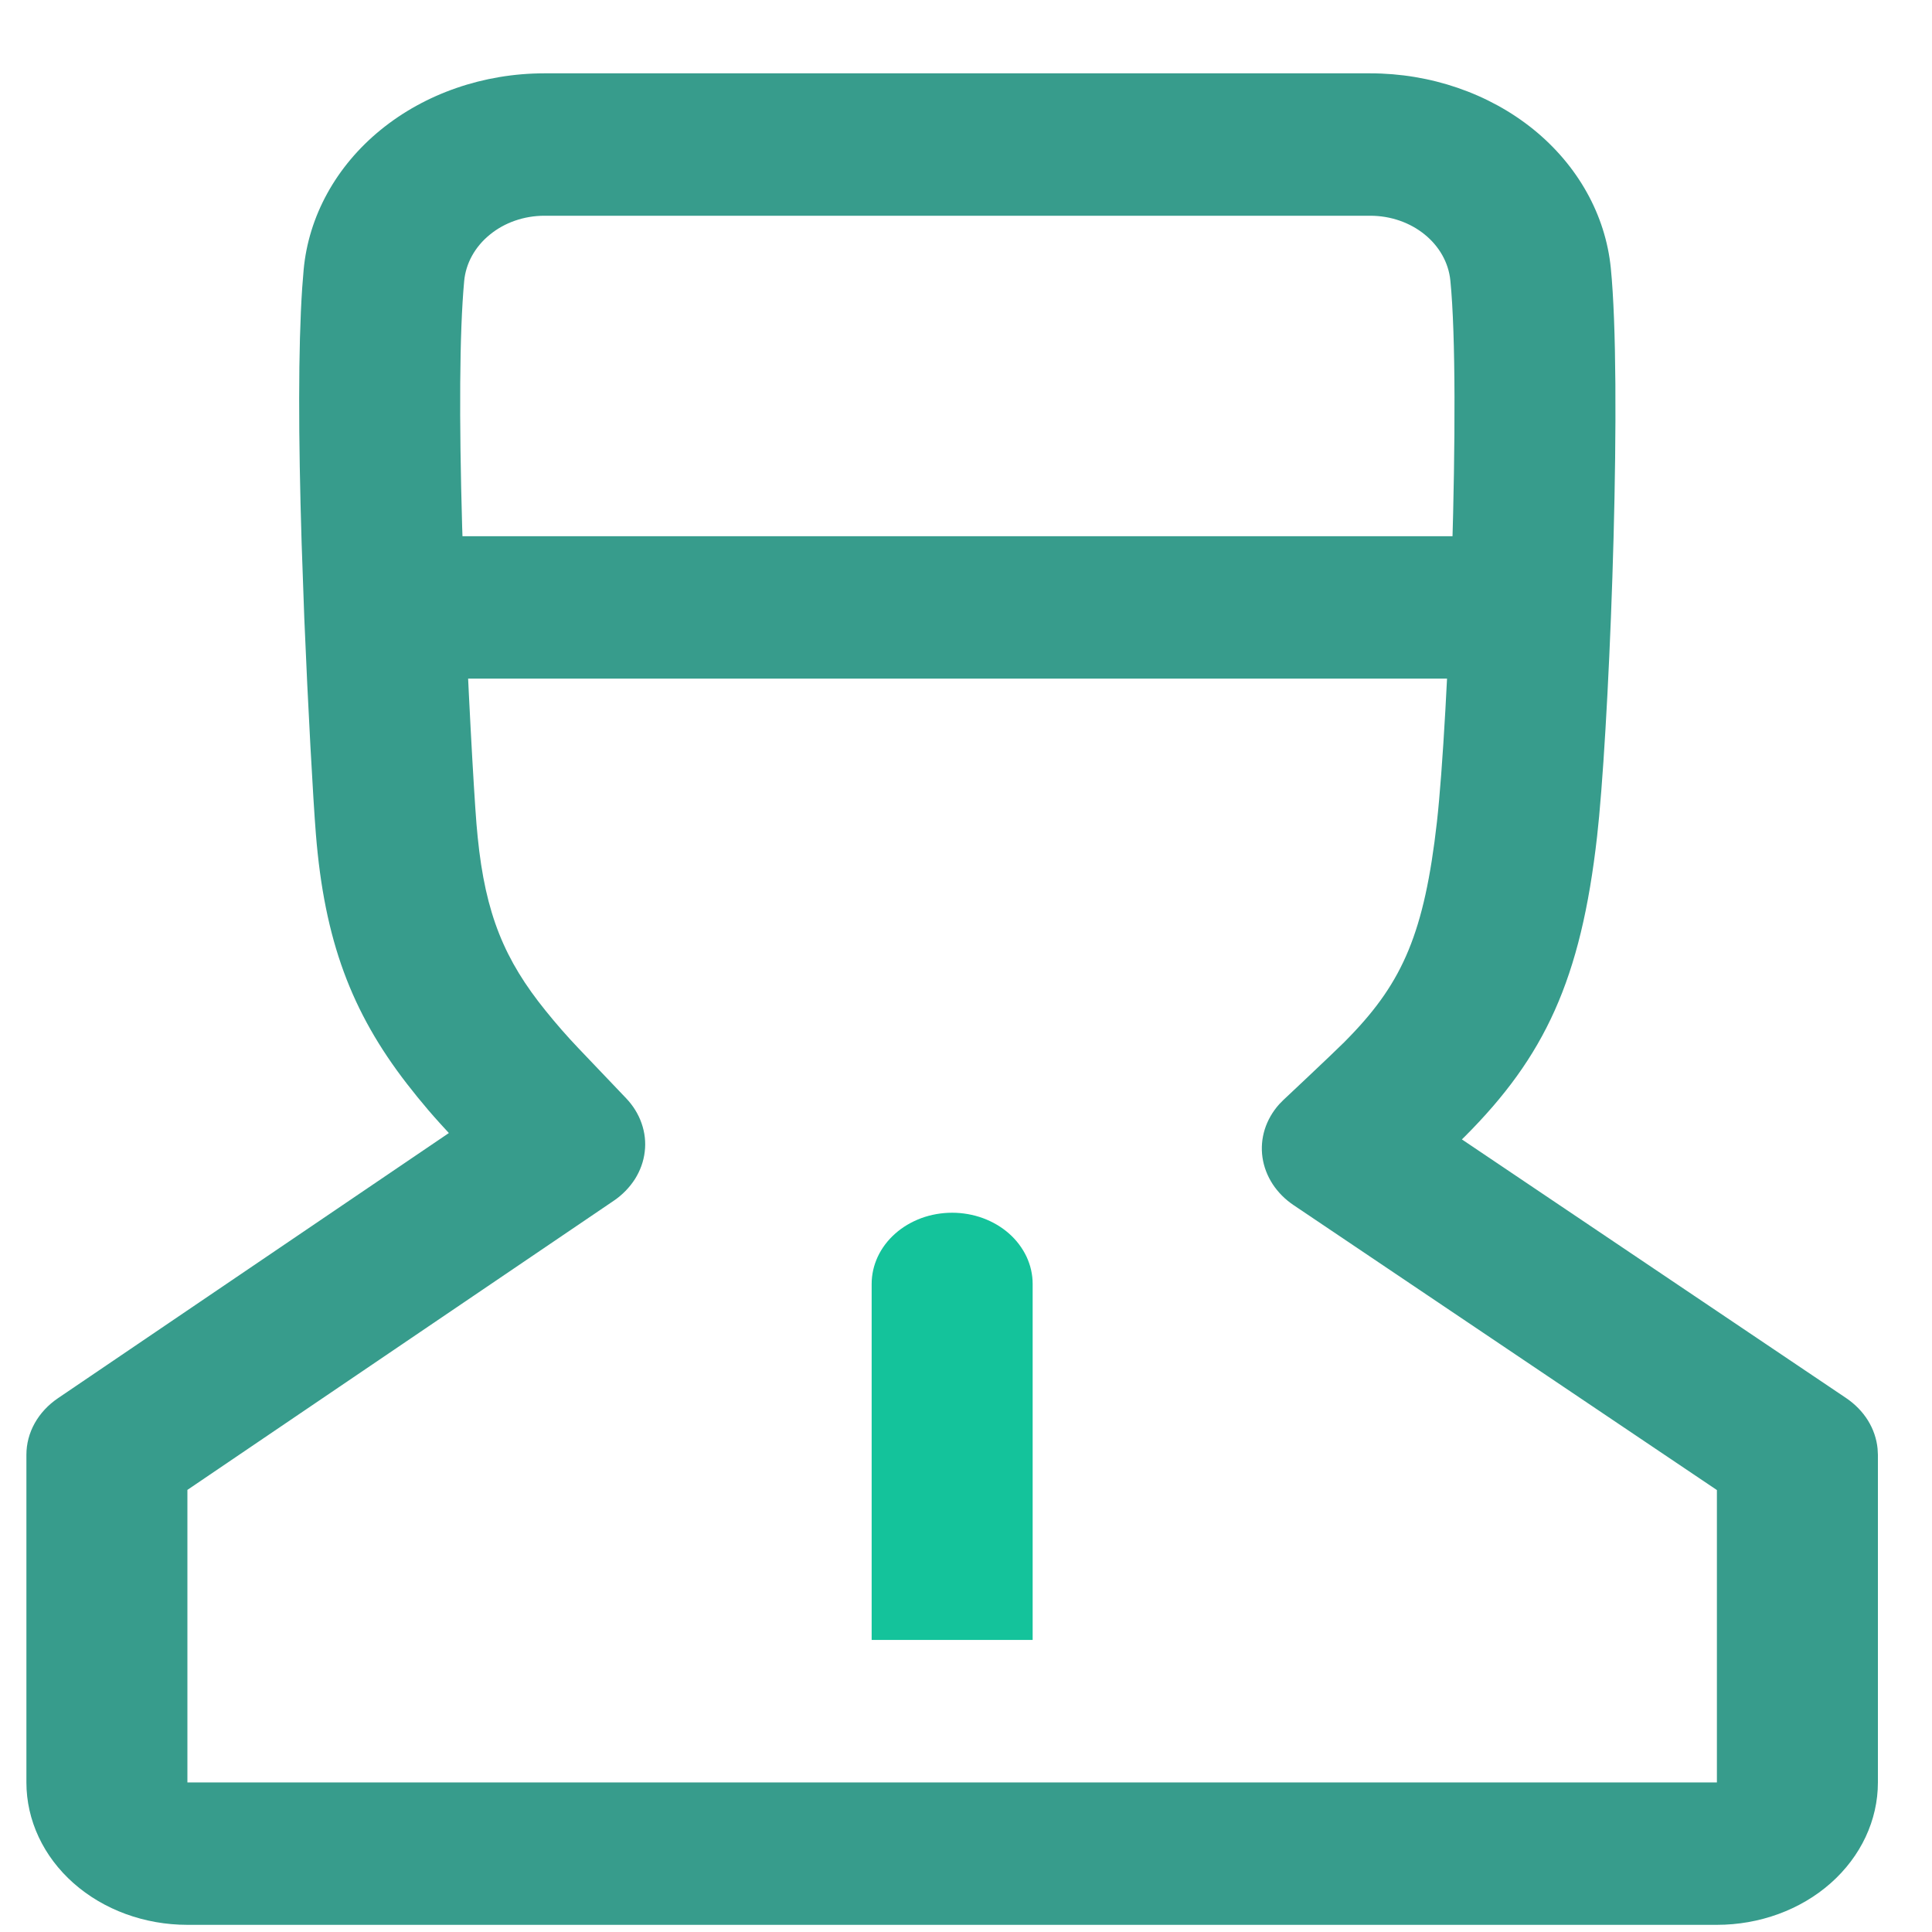
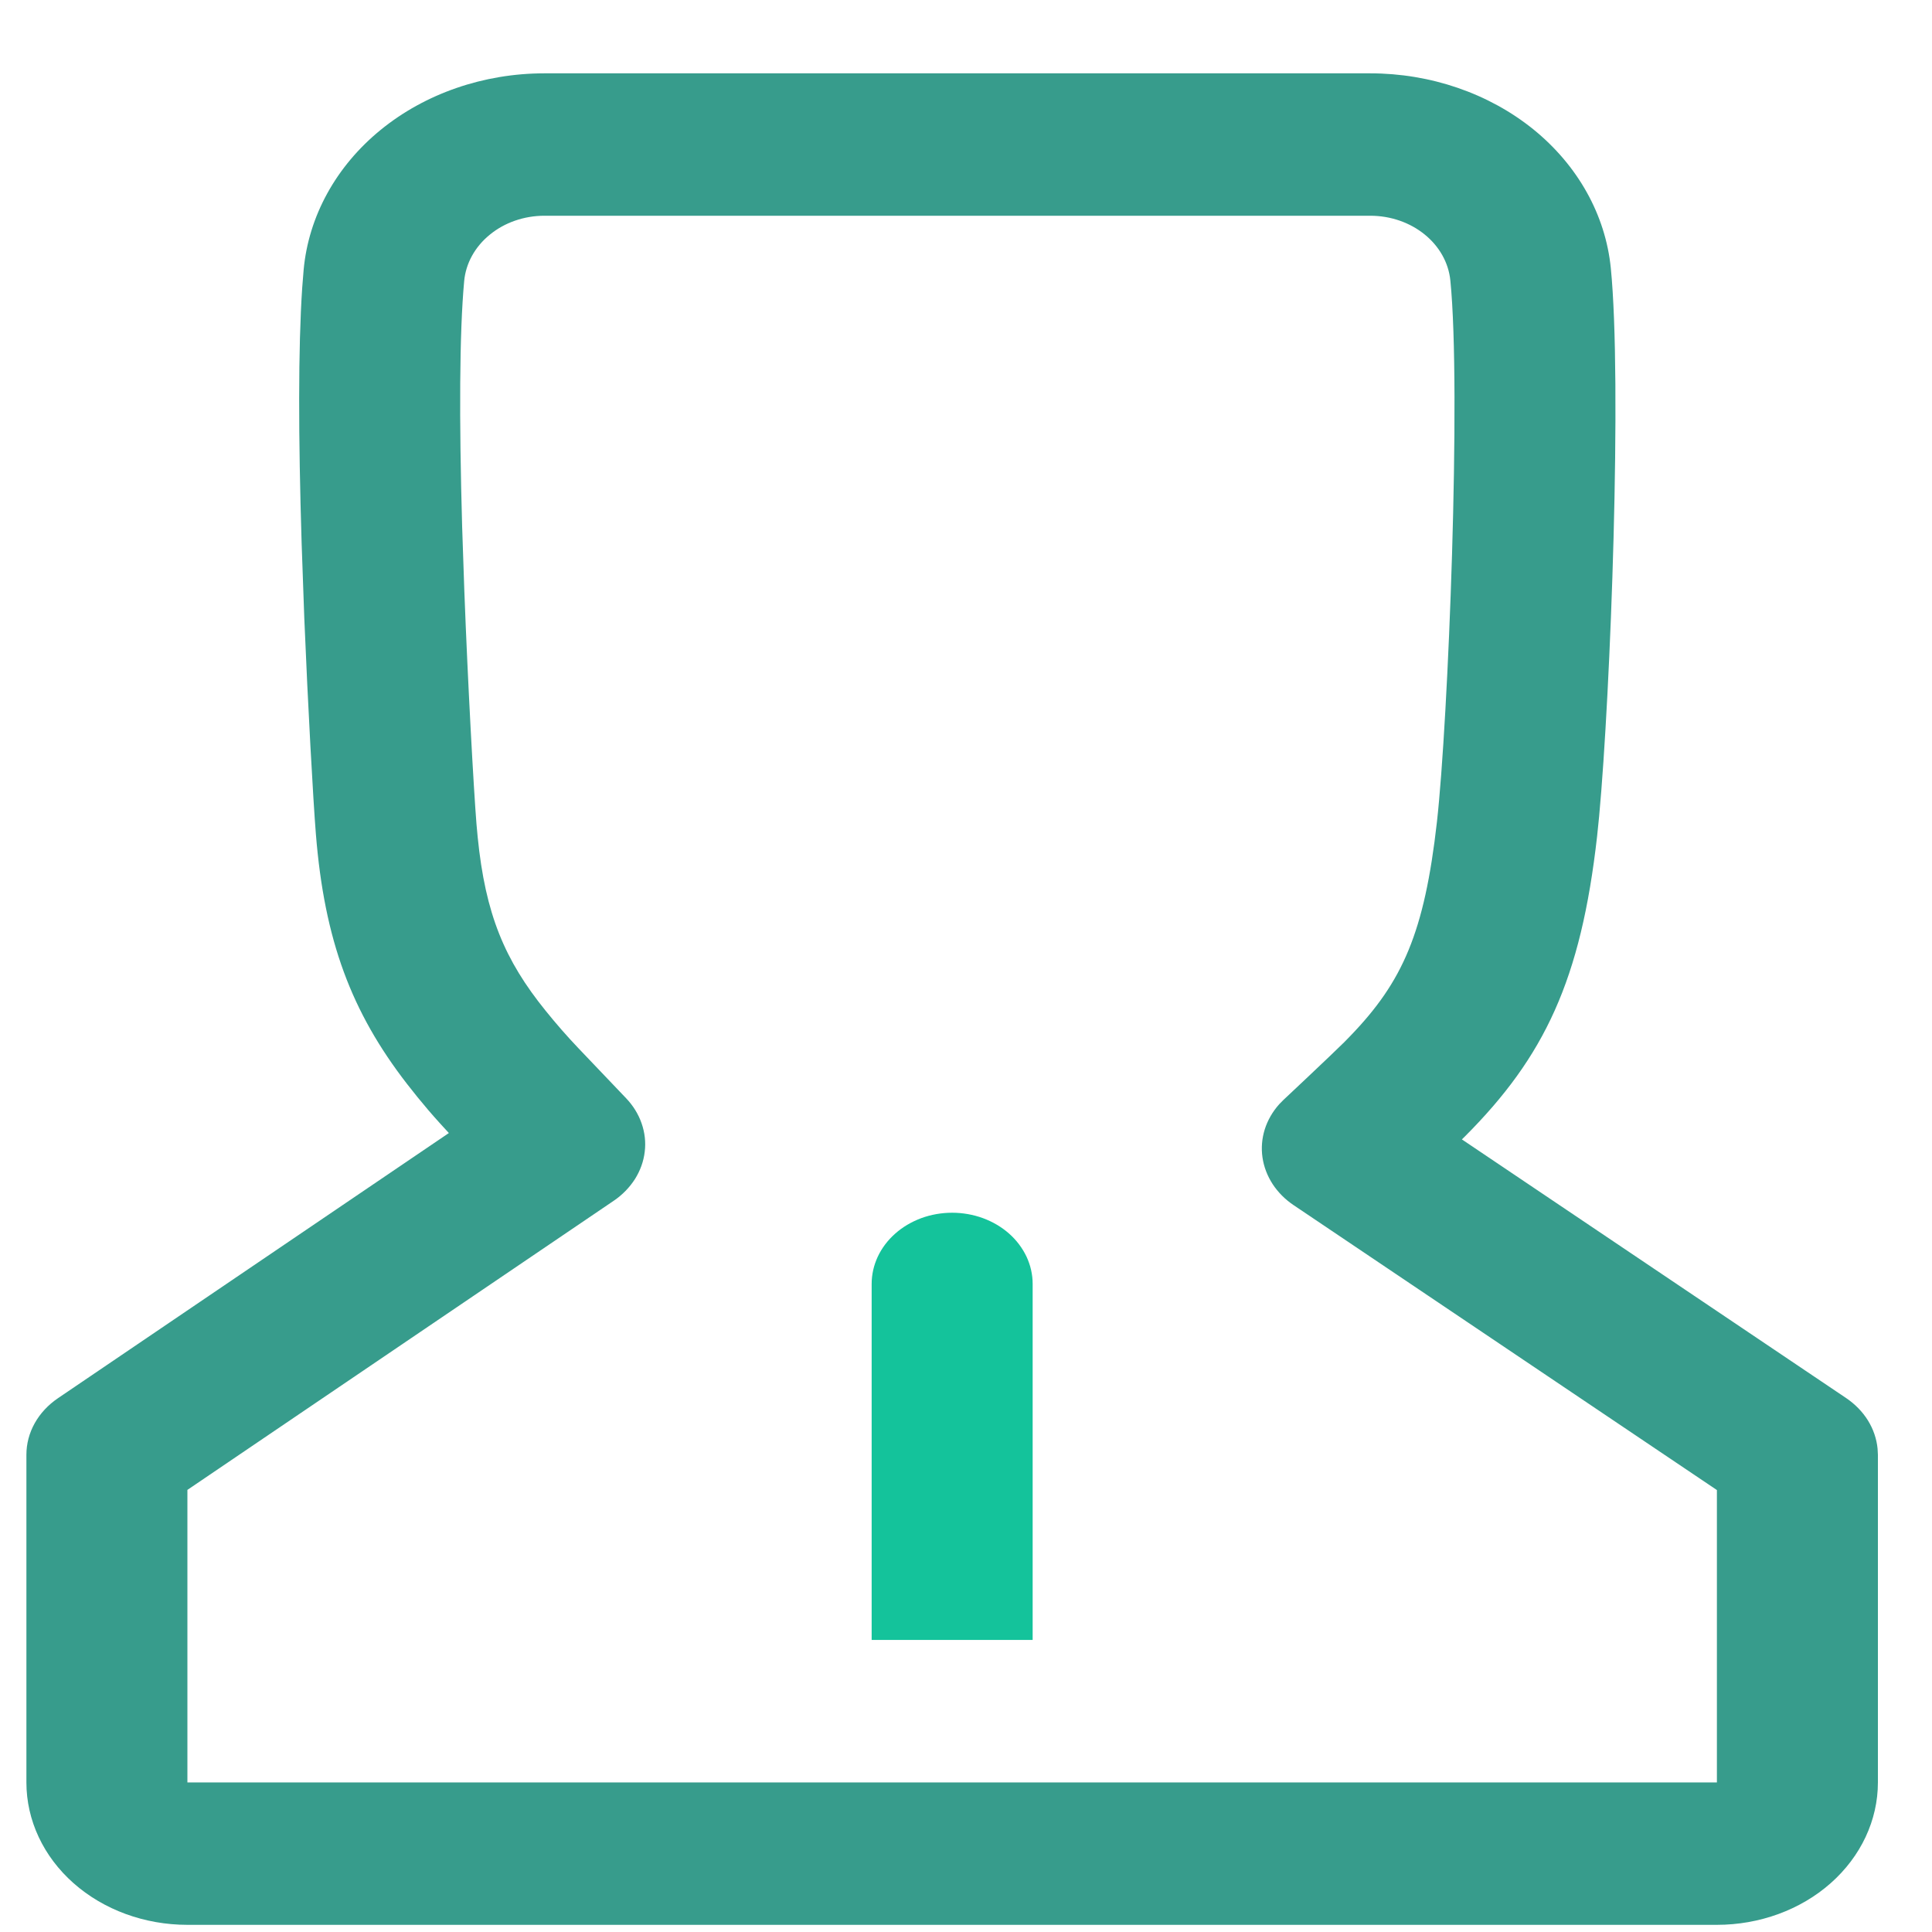
<svg xmlns="http://www.w3.org/2000/svg" width="24" height="24" viewBox="0 0 24 24" fill="none">
  <path d="M17.021 0.911H6.763C6.009 0.911 5.282 1.162 4.728 1.614C4.174 2.066 3.833 2.687 3.772 3.351L3.754 3.576C3.704 4.326 3.706 5.416 3.747 6.748L3.78 7.678C3.825 8.769 3.89 9.938 3.924 10.361C4.03 11.681 4.365 12.572 5.057 13.466L5.188 13.631L5.323 13.793C5.368 13.845 5.415 13.899 5.466 13.955L5.576 14.075L0.72 17.369C0.598 17.452 0.499 17.558 0.431 17.68C0.363 17.802 0.328 17.936 0.328 18.071V22.142C0.328 22.611 0.538 23.061 0.913 23.393C1.288 23.725 1.797 23.911 2.328 23.911H21.328C21.858 23.911 22.367 23.725 22.742 23.393C23.117 23.061 23.328 22.611 23.328 22.142V18.071L23.324 17.996C23.312 17.873 23.271 17.753 23.204 17.645C23.137 17.537 23.044 17.442 22.933 17.367L18.16 14.154L18.198 14.117C19.187 13.126 19.639 12.172 19.84 10.386L19.865 10.141C20.01 8.578 20.15 4.739 20.01 3.33C19.944 2.669 19.6 2.054 19.047 1.606C18.493 1.159 17.77 0.911 17.021 0.911ZM6.763 2.68H17.021C17.54 2.68 17.972 3.03 18.017 3.486C18.153 4.844 17.992 8.949 17.85 10.211C17.695 11.583 17.425 12.194 16.775 12.868L16.699 12.946C16.553 13.092 15.907 13.698 15.942 13.665L15.89 13.718C15.808 13.81 15.747 13.916 15.711 14.03C15.676 14.143 15.666 14.261 15.683 14.378C15.7 14.495 15.743 14.607 15.809 14.709C15.876 14.811 15.964 14.9 16.07 14.971L21.328 18.51V22.142H2.328V18.508L7.623 14.917C7.731 14.844 7.82 14.752 7.887 14.648C7.953 14.543 7.995 14.428 8.009 14.308C8.024 14.189 8.01 14.069 7.97 13.954C7.93 13.839 7.864 13.733 7.777 13.642L7.186 13.022C7.043 12.872 6.908 12.717 6.779 12.557C6.269 11.927 6.03 11.358 5.934 10.399L5.919 10.236C5.884 9.801 5.811 8.48 5.768 7.337L5.741 6.544C5.703 5.206 5.707 4.136 5.766 3.493C5.786 3.272 5.9 3.065 6.085 2.915C6.269 2.764 6.511 2.68 6.763 2.68Z" fill="#379C8C" />
-   <path d="M18.578 6.661C18.837 6.66 19.087 6.748 19.274 6.907C19.462 7.066 19.572 7.283 19.581 7.513C19.591 7.742 19.5 7.966 19.326 8.137C19.153 8.307 18.911 8.412 18.653 8.428L18.578 8.43H5.078C4.818 8.431 4.568 8.343 4.381 8.184C4.194 8.025 4.084 7.808 4.074 7.579C4.064 7.35 4.156 7.126 4.329 6.955C4.502 6.784 4.744 6.68 5.003 6.663L5.078 6.661H18.578Z" fill="#379C8C" />
  <path d="M12.828 15.949V20.372H10.828V15.949C10.828 15.833 10.854 15.718 10.904 15.611C10.954 15.504 11.028 15.406 11.121 15.324C11.213 15.242 11.324 15.177 11.445 15.132C11.566 15.088 11.696 15.065 11.828 15.065C11.959 15.065 12.089 15.088 12.21 15.132C12.332 15.177 12.442 15.242 12.535 15.324C12.628 15.406 12.701 15.504 12.752 15.611C12.802 15.718 12.828 15.833 12.828 15.949Z" fill="#14C39B" />
</svg>